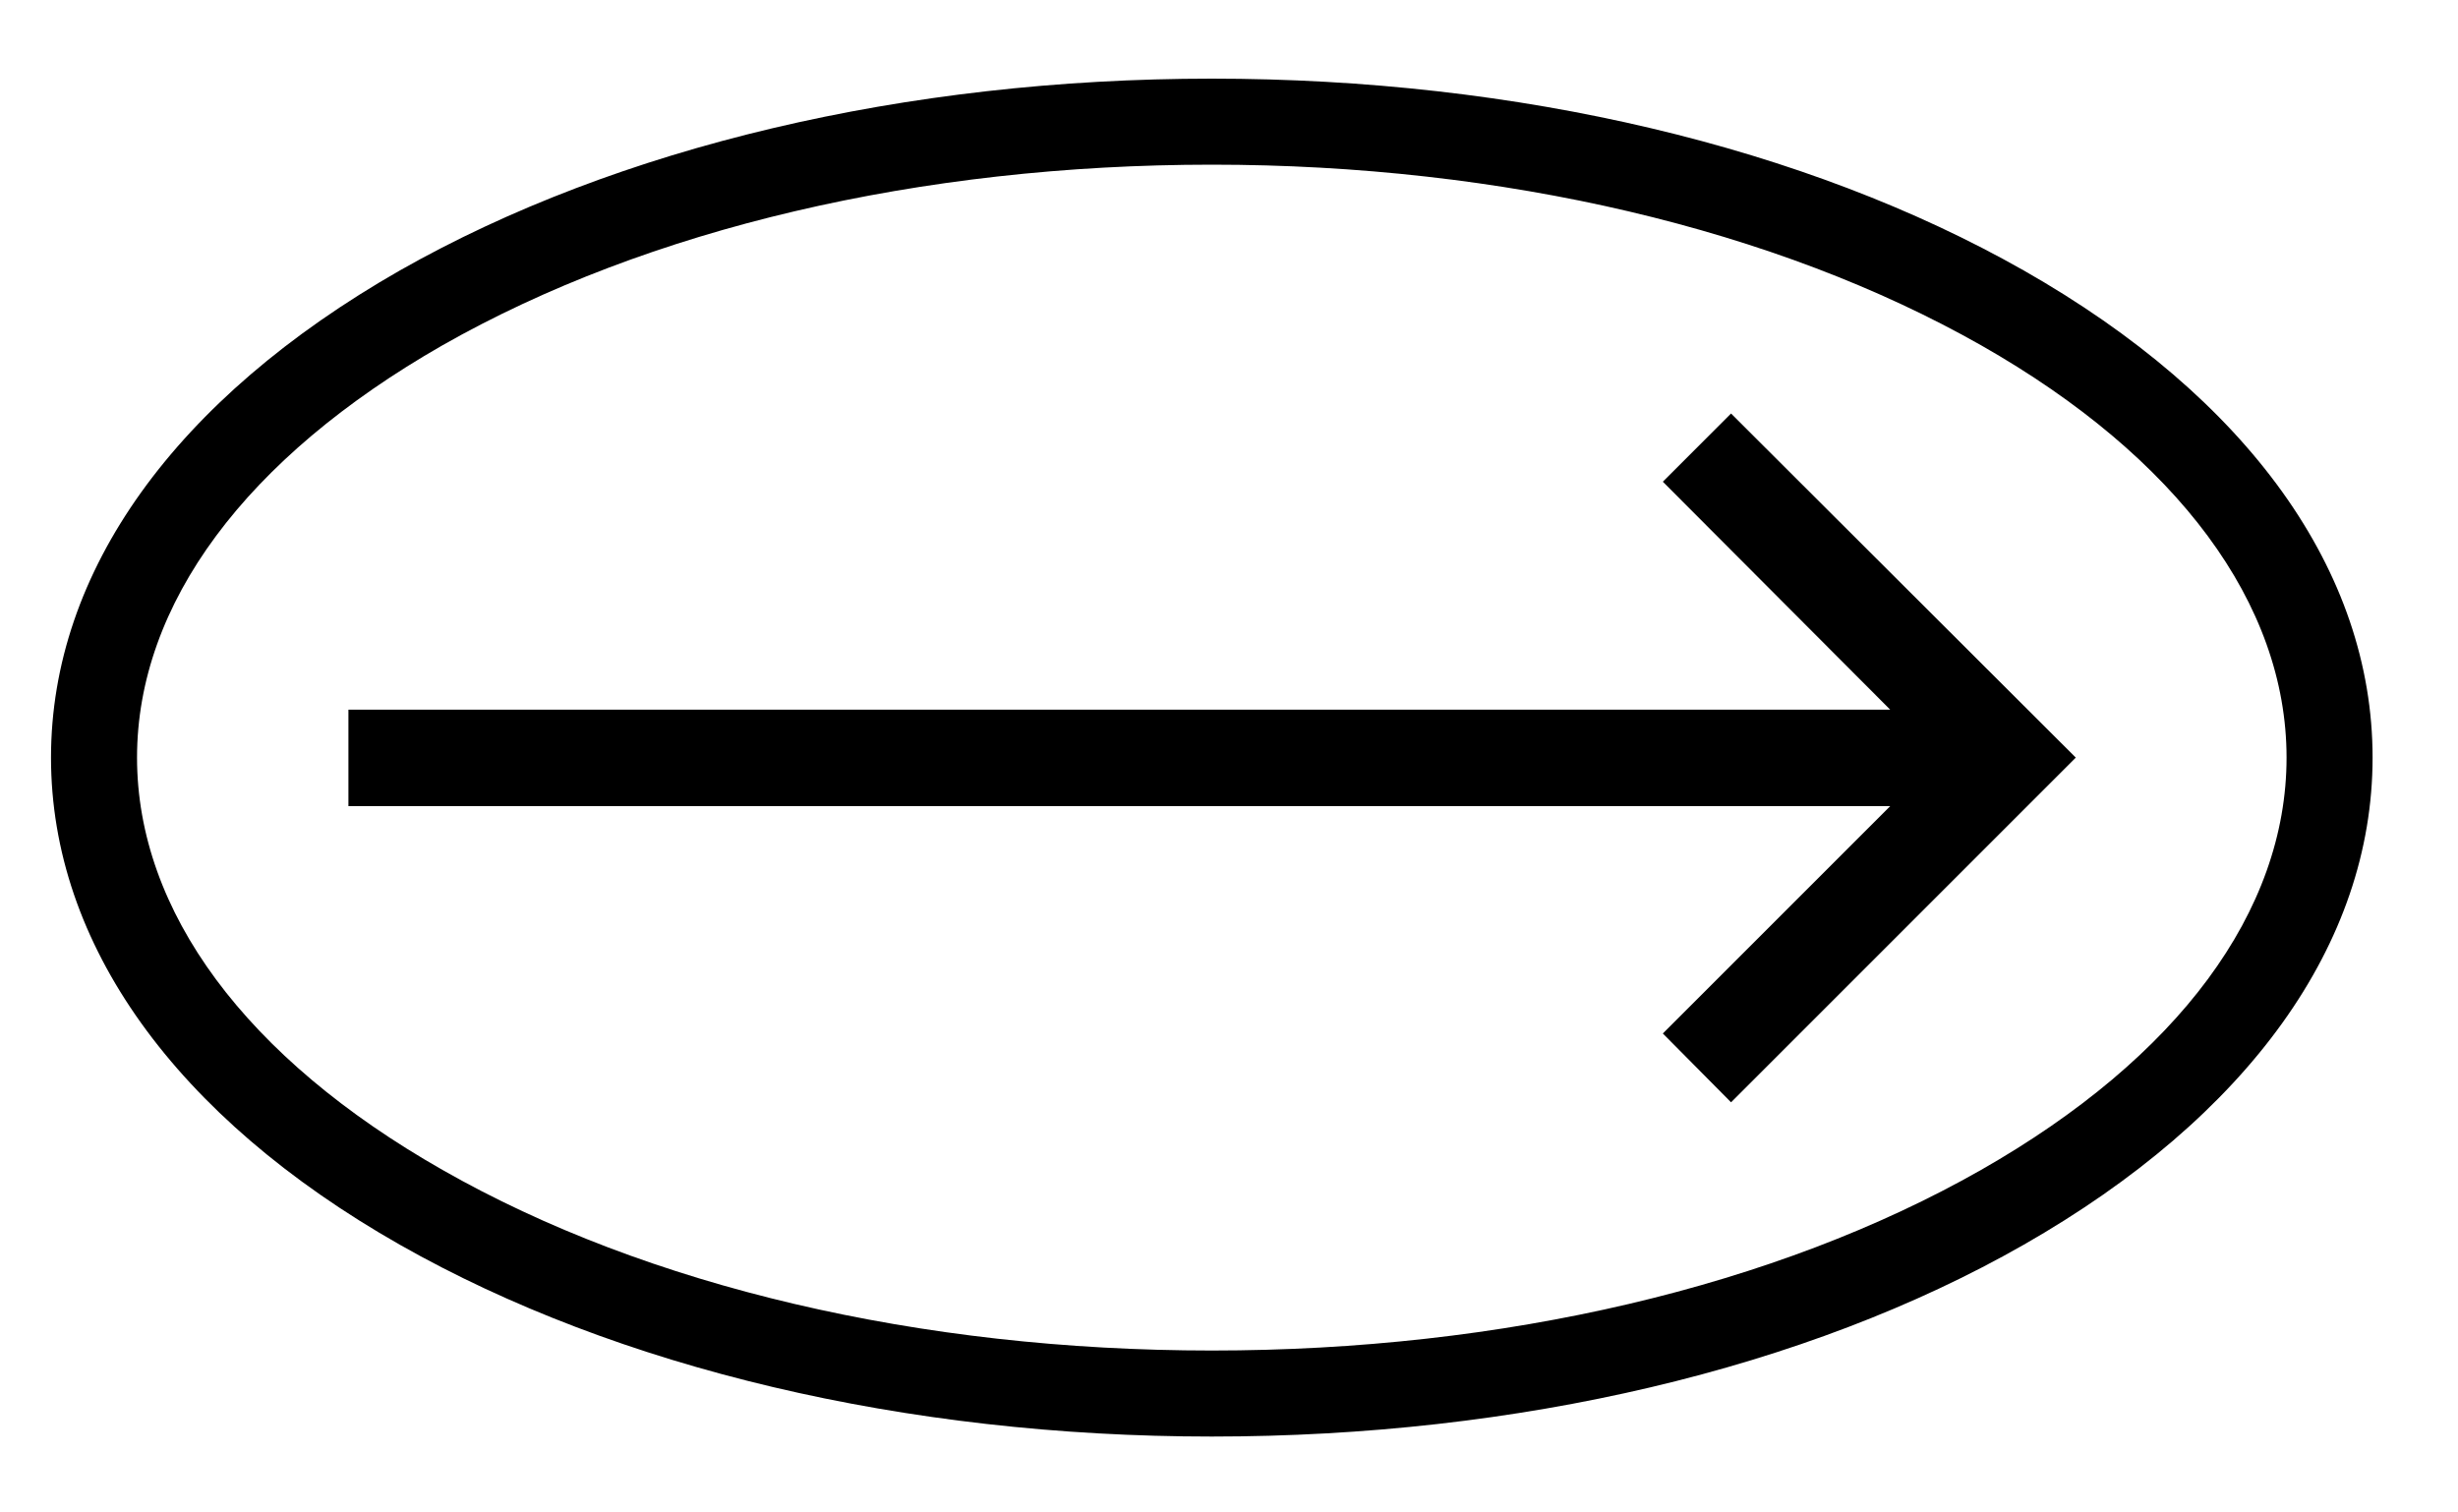
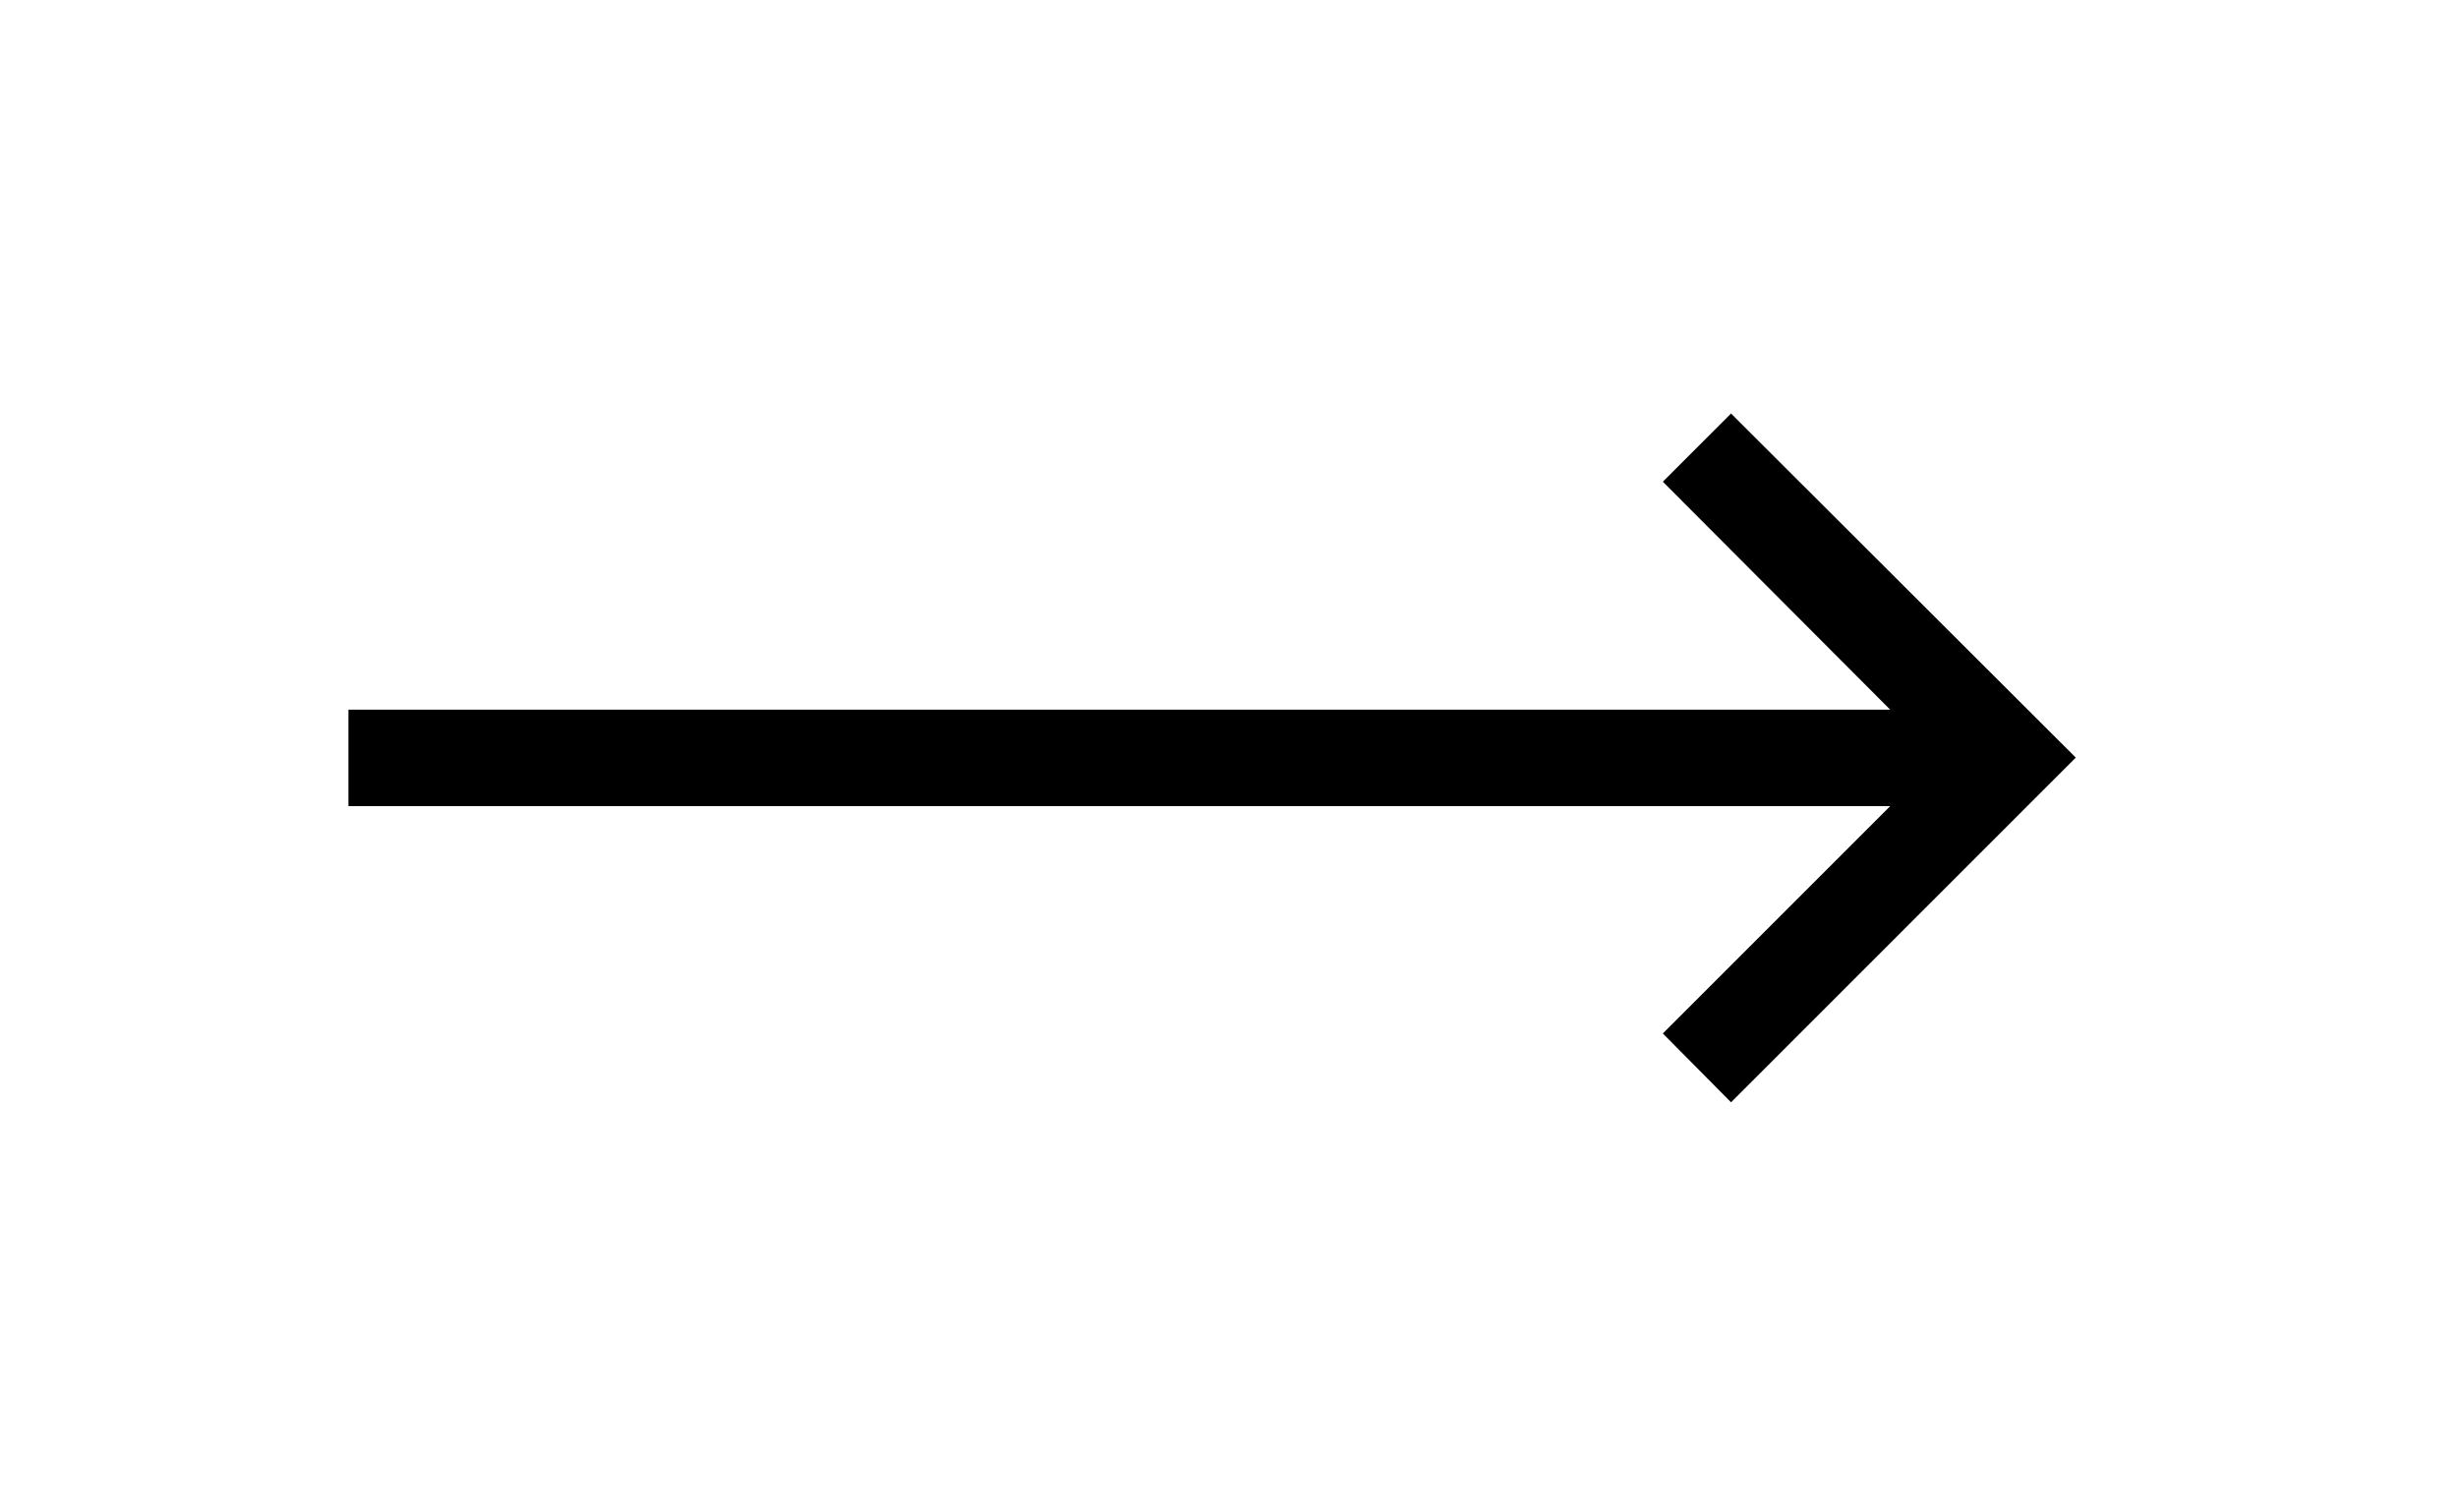
<svg xmlns="http://www.w3.org/2000/svg" x="0px" y="0px" viewBox="0 0 400 246" style="enable-background:new 0 0 400 246;" xml:space="preserve">
  <g>
    <g>
-       <path d="M197.2,233.8c-49.8,0-96.7-11.1-132.1-31.2c-36.6-20.8-56.8-49-56.8-79.3s20.2-58.4,56.8-79.3    c35.4-20.1,82.3-31.2,132.1-31.2s96.7,11.1,132.1,31.2c36.6,20.8,56.8,49,56.8,79.3s-20.2,58.4-56.8,79.3    C293.9,222.8,247,233.8,197.2,233.8z M197.2,26.8c-47.4,0-91.8,10.4-125.2,29.4C40,74.5,22.3,98.3,22.3,123.3s17.7,48.9,49.7,67.1    c33.3,19,77.8,29.4,125.2,29.4s91.8-10.4,125.2-29.4c32.1-18.3,49.7-42.1,49.7-67.1s-17.7-48.9-49.7-67.1    C289.1,37.3,244.6,26.8,197.2,26.8z">
-      </path>
-     </g>
+       </g>
    <g>
      <g>
        <polygon points="337.8,123.3 281.7,179.4 270.6,168.2 307.6,131.2 263.6,131.2 56.7,131.2 56.7,115.5 263.6,115.5 307.6,115.5      270.6,78.4 281.7,67.3">
      </polygon>
      </g>
    </g>
  </g>
</svg>